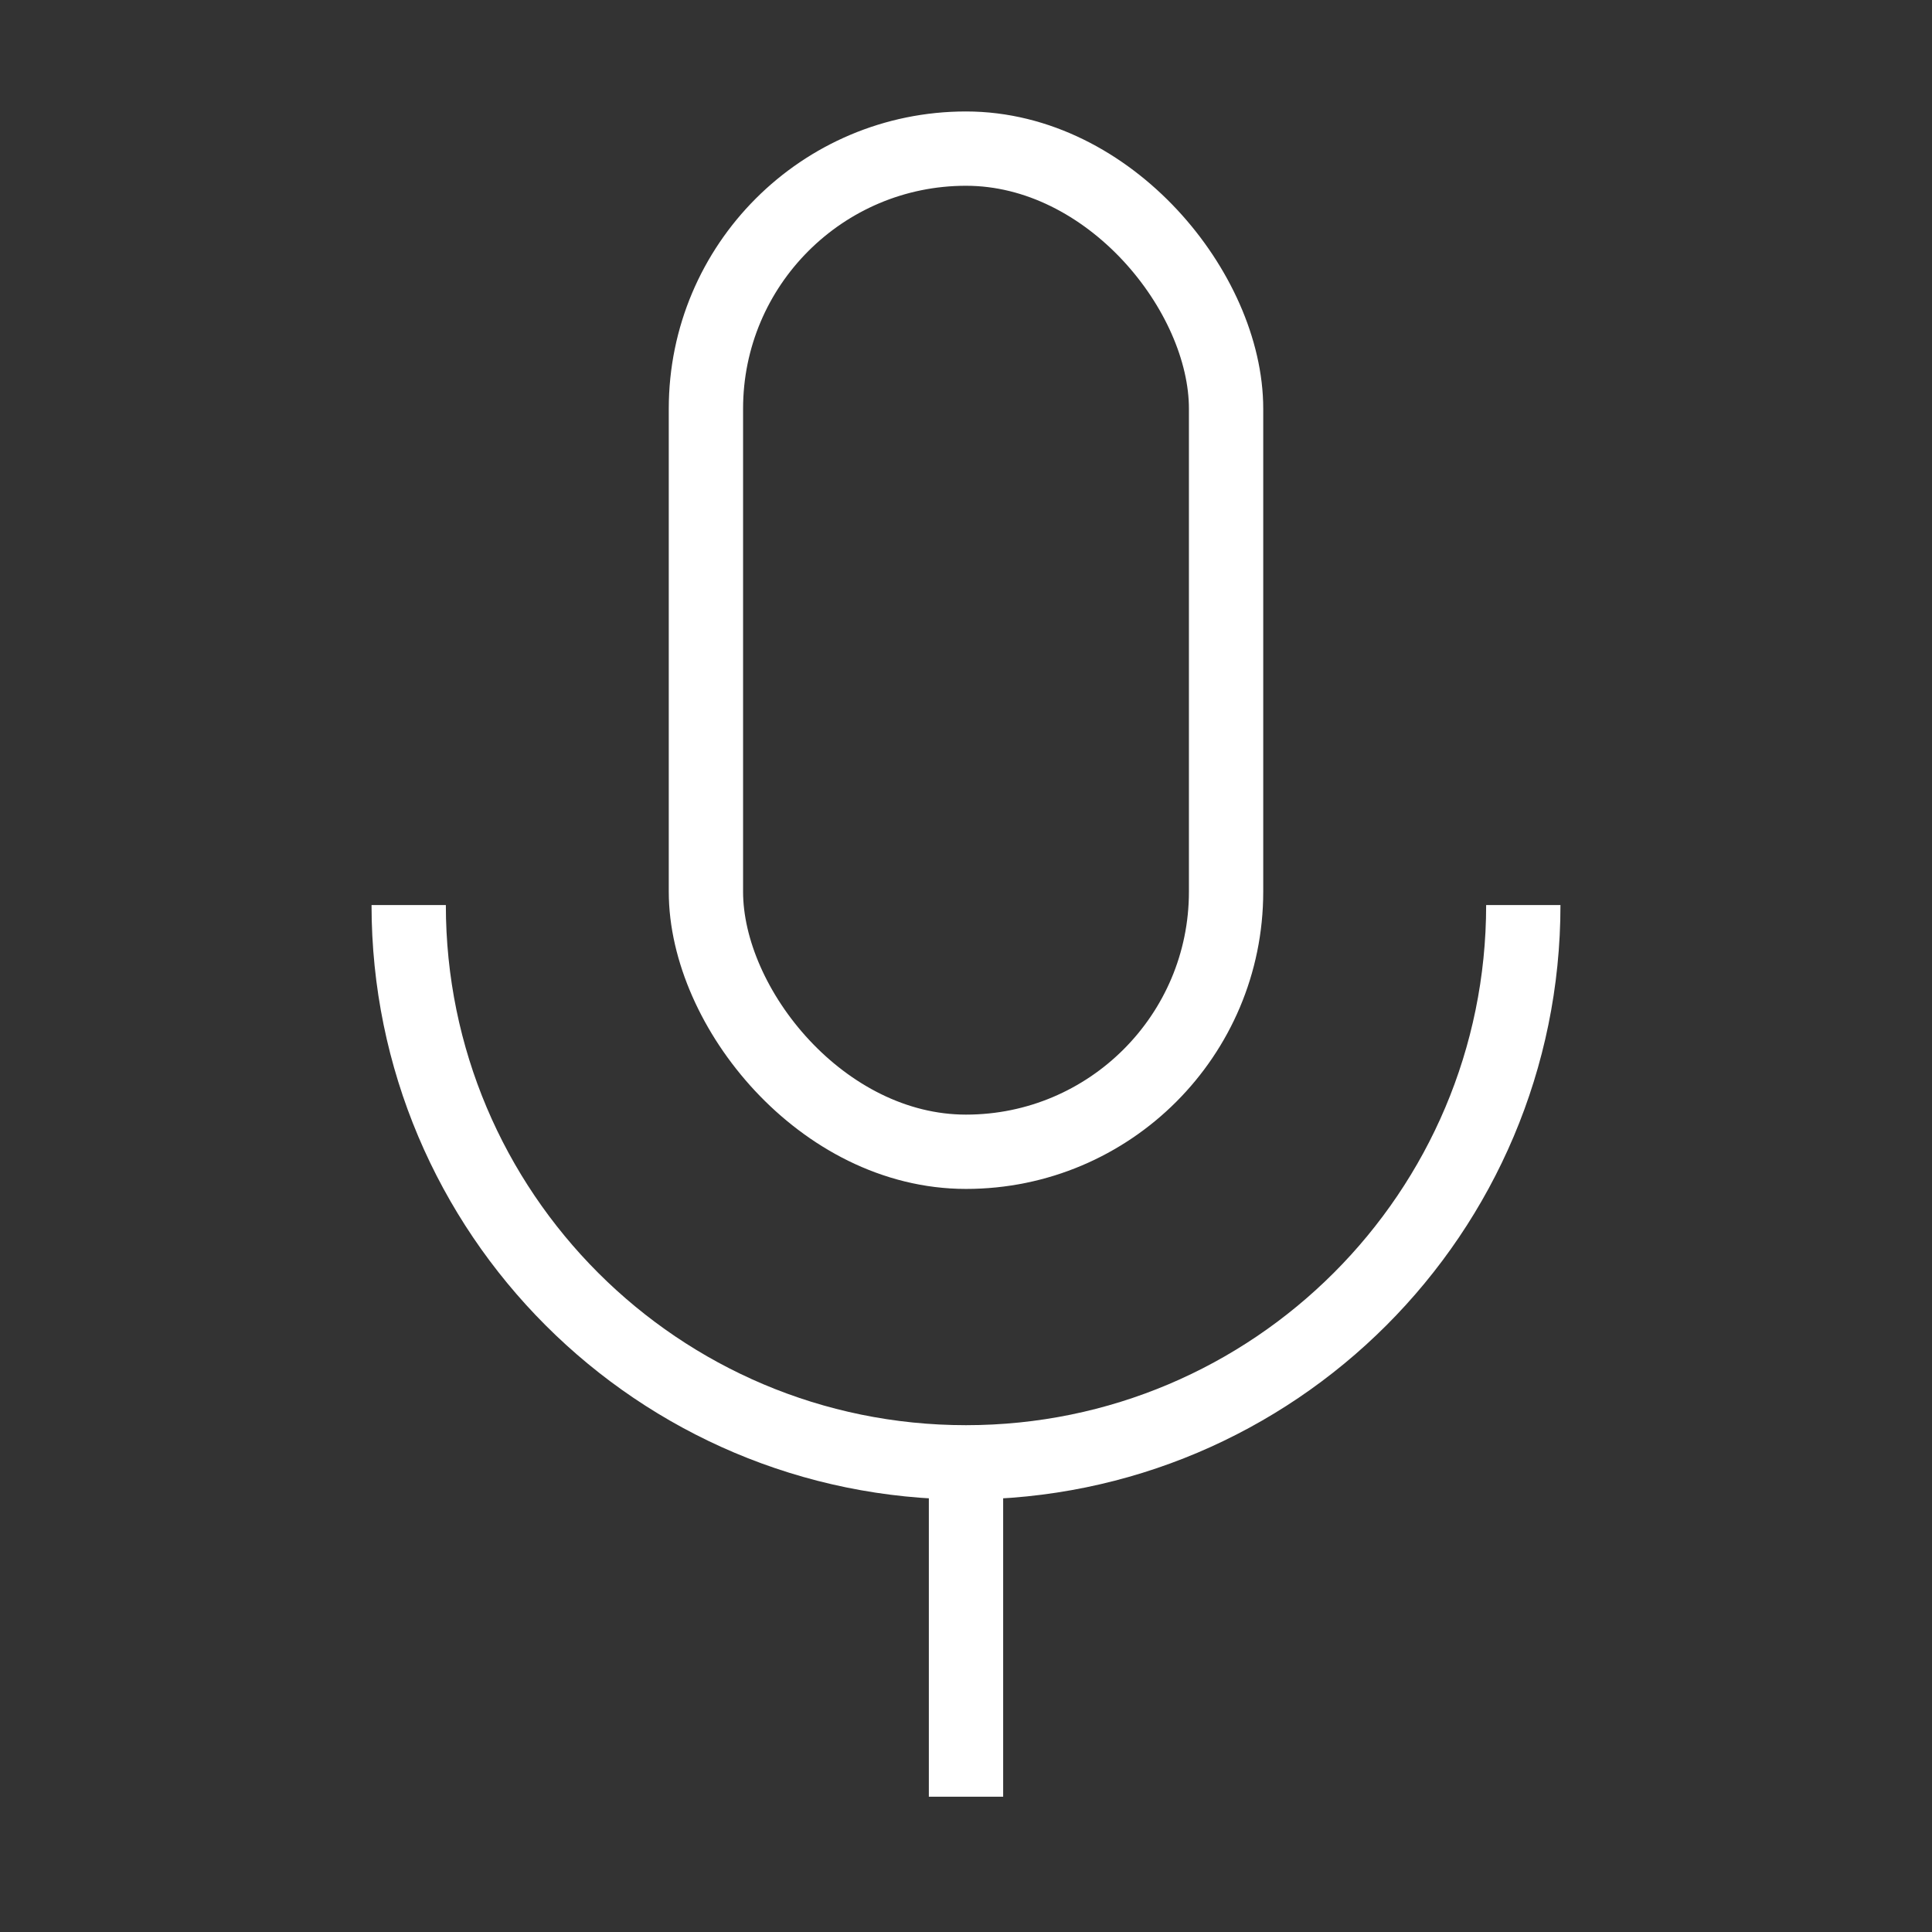
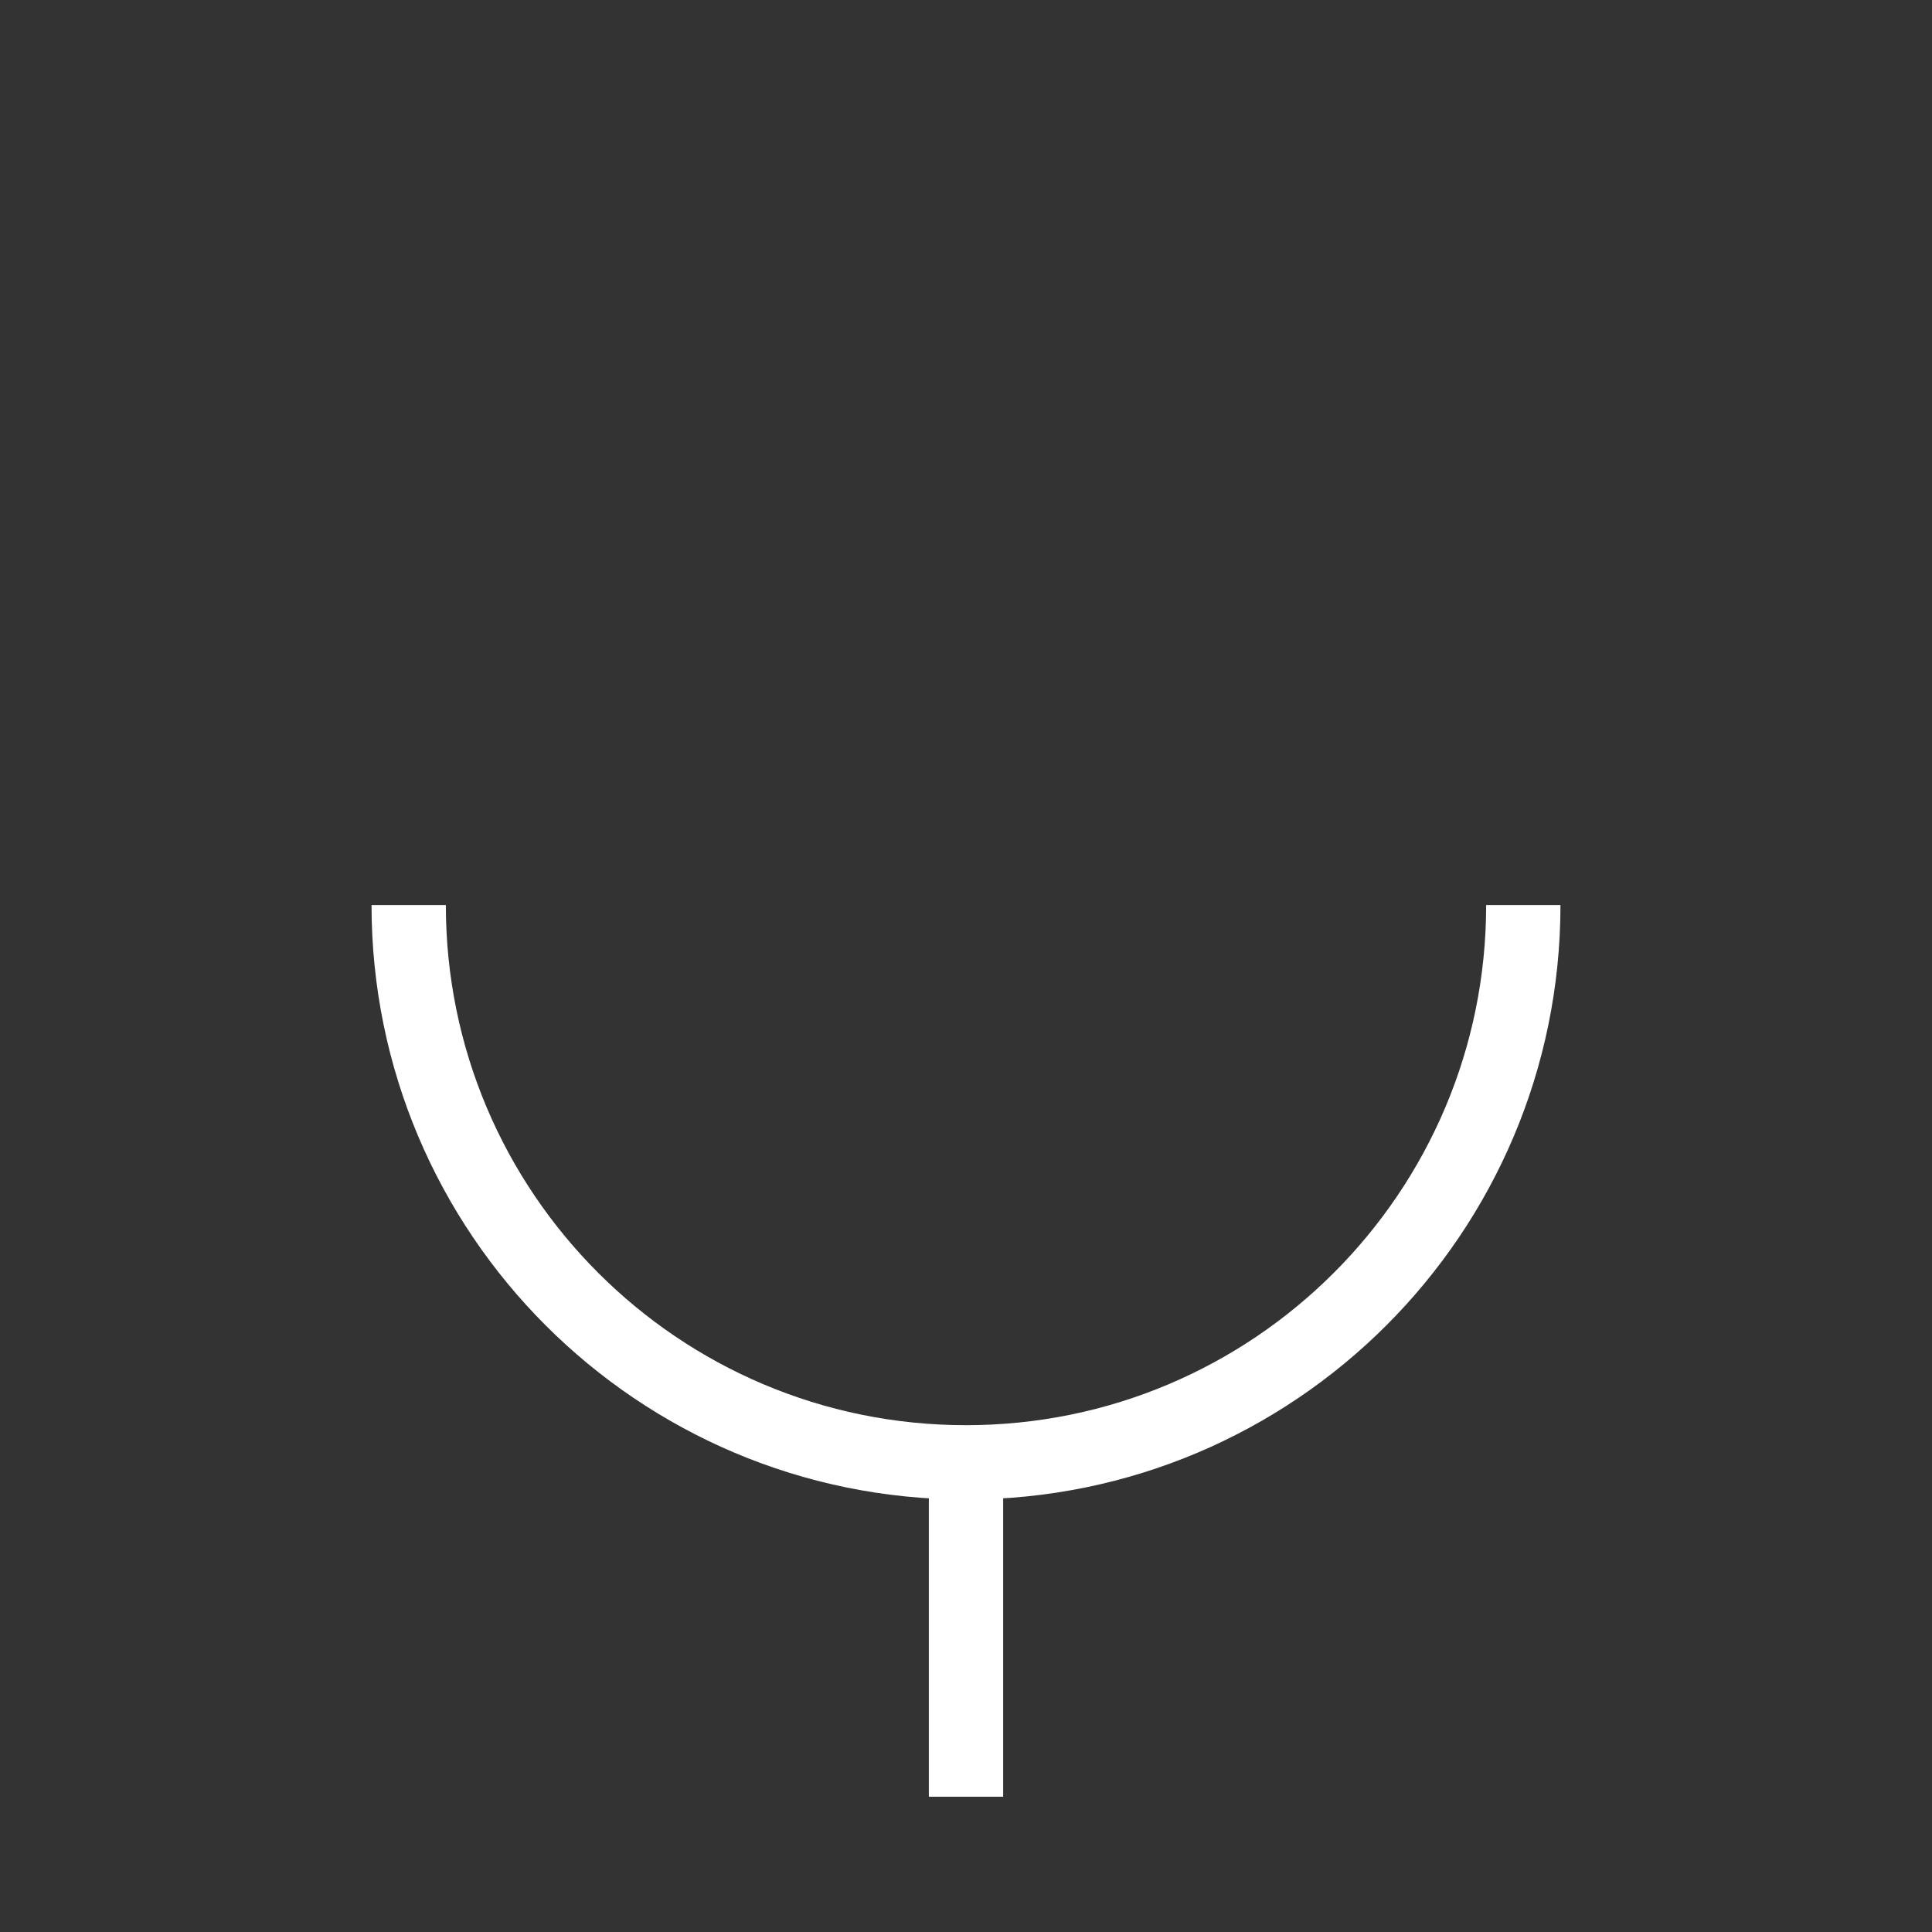
<svg xmlns="http://www.w3.org/2000/svg" width="52" height="52" viewBox="0 0 52 52" fill="none">
  <rect x="0" y="0" width="52" height="52" fill="#333333" stroke="none" />
-   <path d="M41 24.359C41 32.644 34.284 39.359 26 39.359M26 39.359C17.716 39.359 11 32.644 11 24.359M26 39.359V48.359" stroke="white" stroke-width="2" />
-   <rect x="19" y="4" width="14" height="27" rx="7" stroke="white" stroke-width="2" />
+   <path d="M41 24.359C41 32.644 34.284 39.359 26 39.359C17.716 39.359 11 32.644 11 24.359M26 39.359V48.359" stroke="white" stroke-width="2" />
</svg>